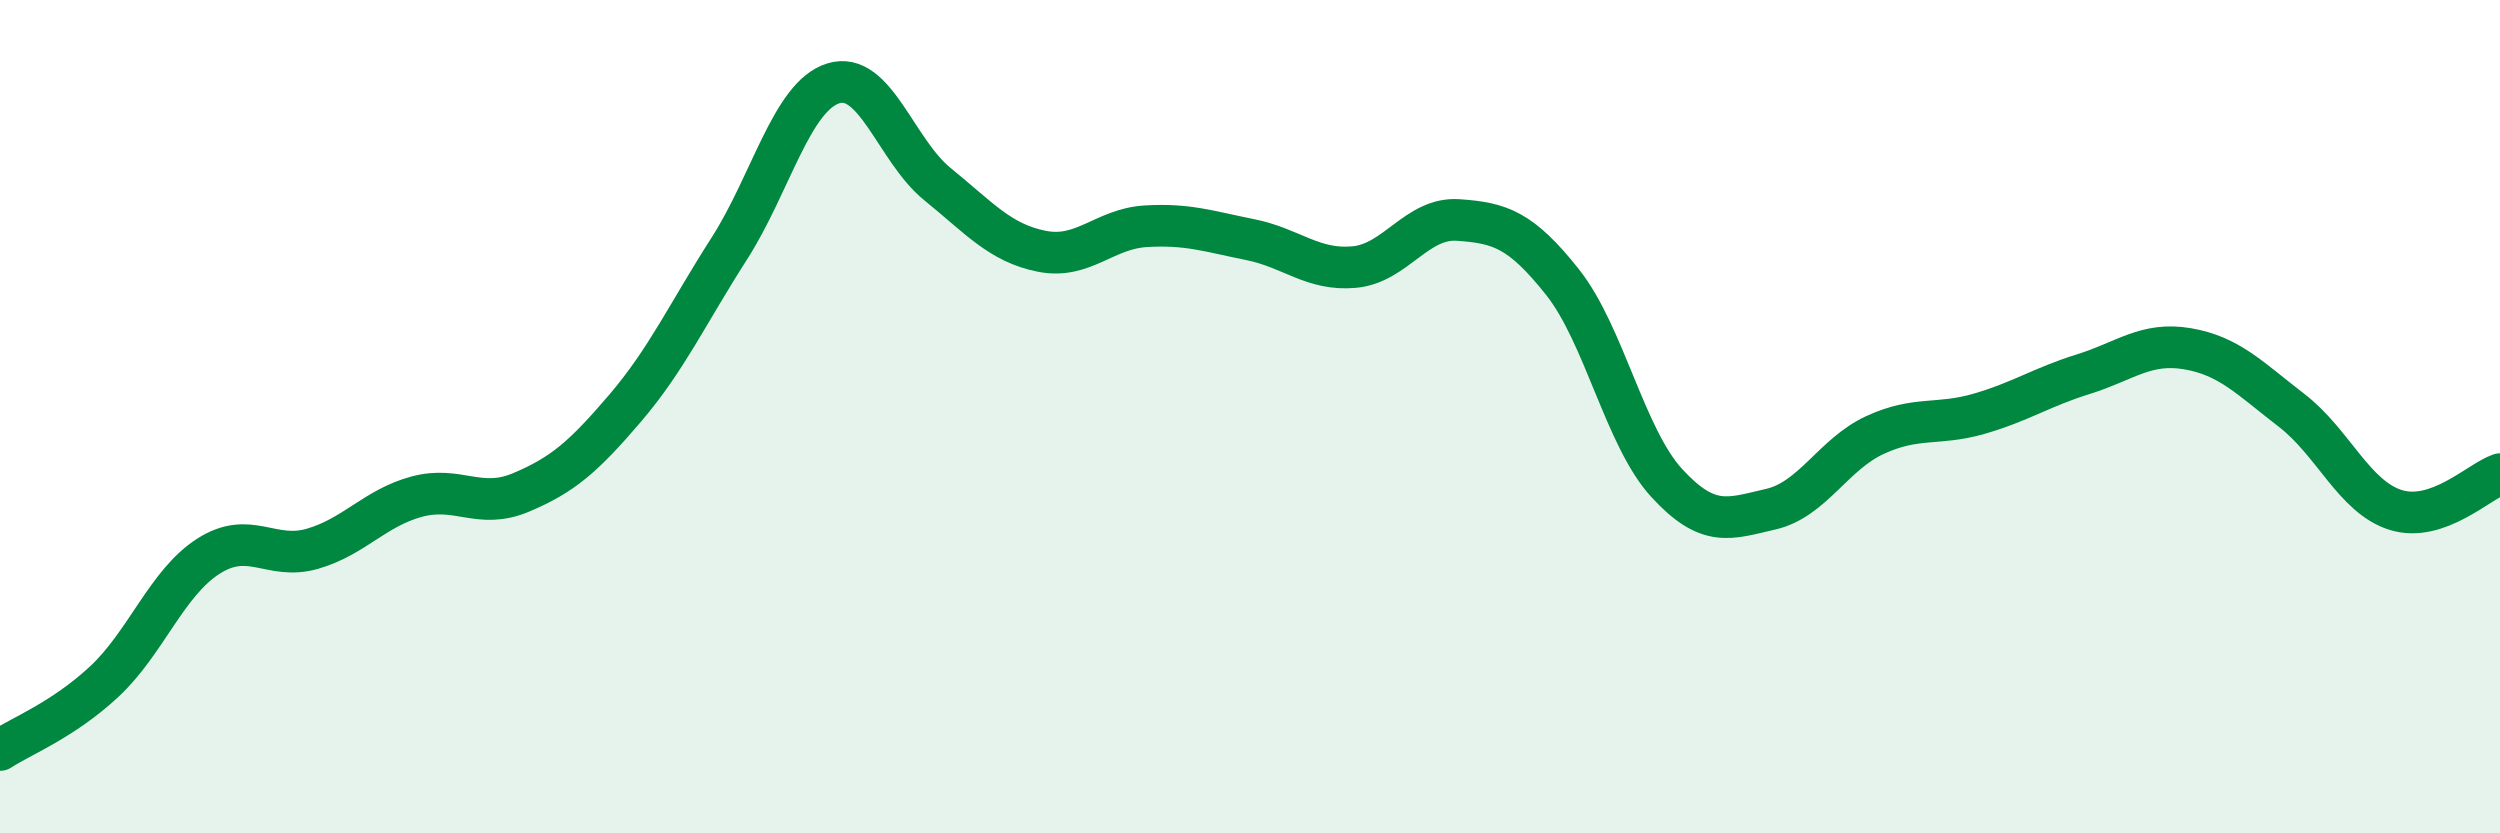
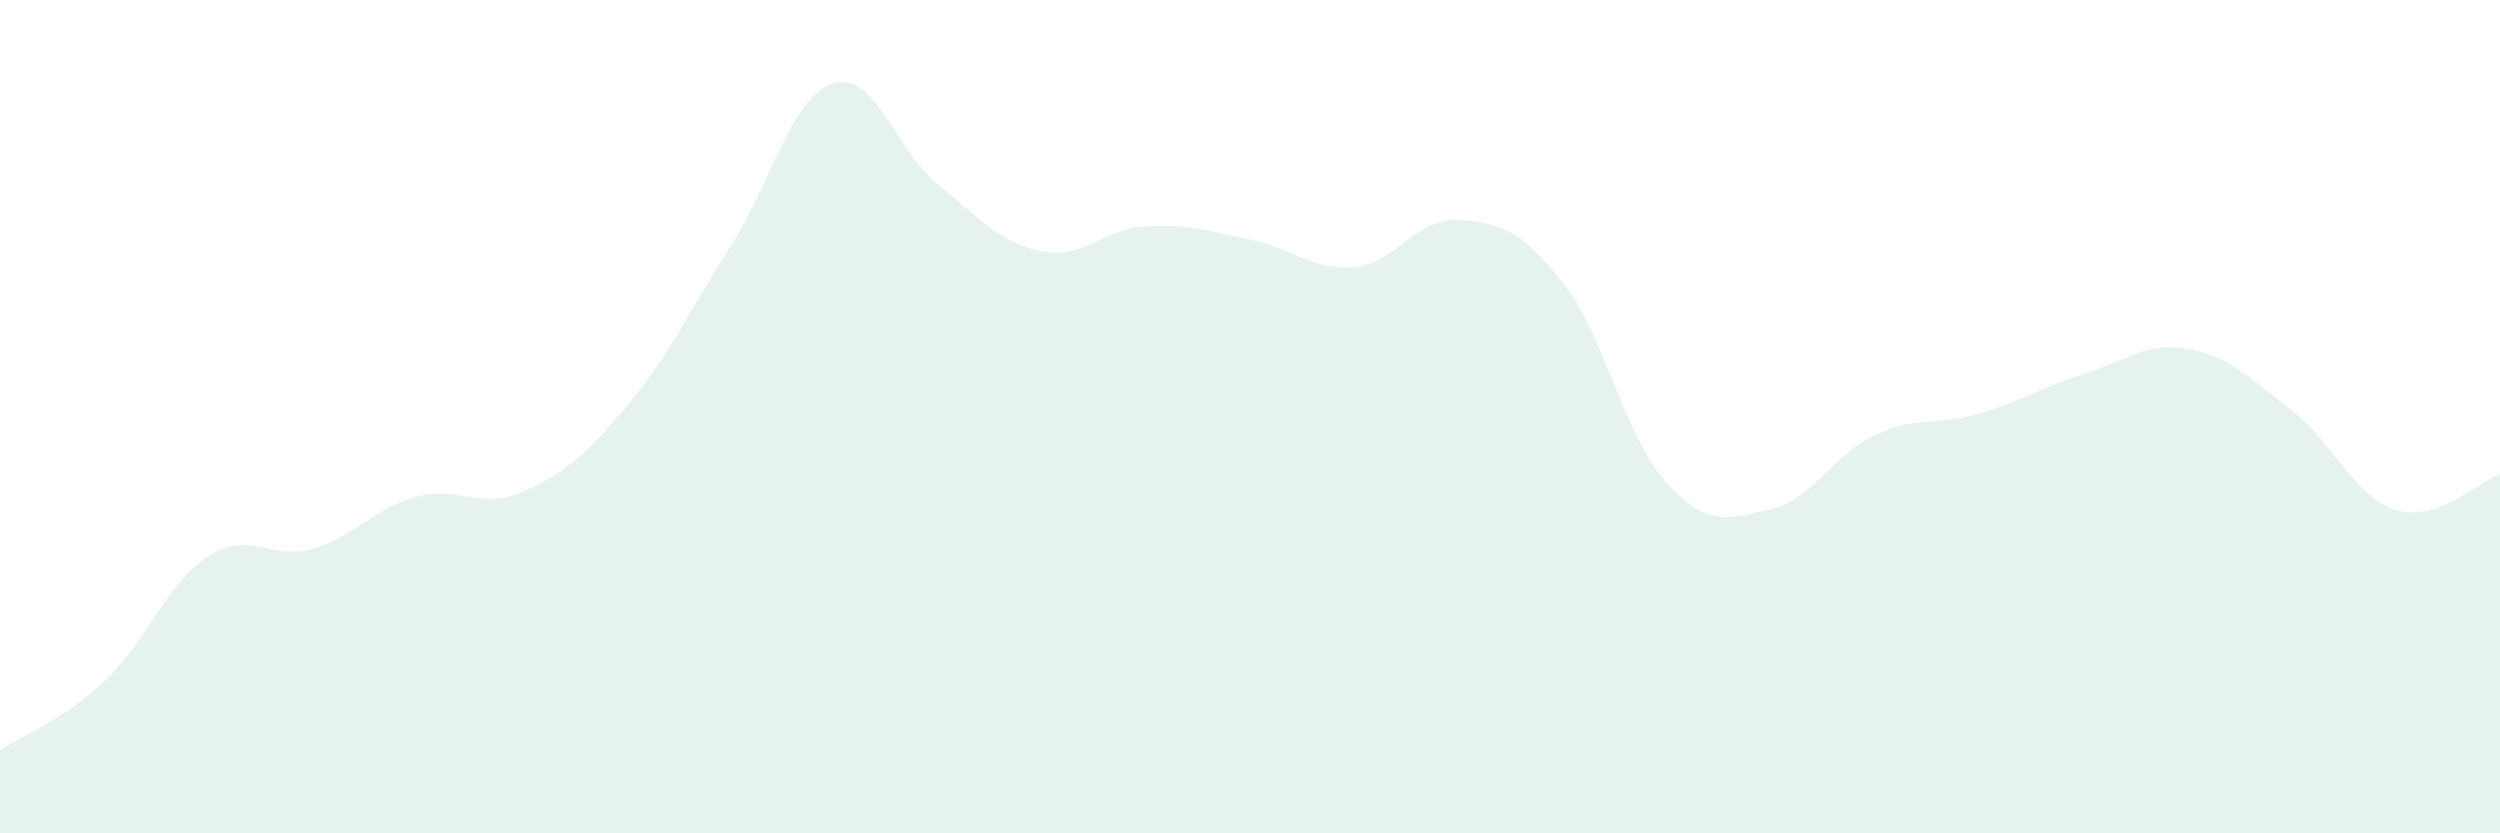
<svg xmlns="http://www.w3.org/2000/svg" width="60" height="20" viewBox="0 0 60 20">
  <path d="M 0,18 C 0.5,17.67 1.5,17.29 2.5,16.36 C 3.5,15.43 4,13.99 5,13.35 C 6,12.71 6.5,13.46 7.5,13.17 C 8.5,12.88 9,12.19 10,11.92 C 11,11.65 11.5,12.24 12.5,11.82 C 13.5,11.4 14,10.97 15,9.8 C 16,8.63 16.5,7.53 17.5,5.97 C 18.5,4.41 19,2.31 20,2 C 21,1.69 21.5,3.61 22.5,4.42 C 23.5,5.23 24,5.83 25,6.03 C 26,6.23 26.5,5.49 27.5,5.43 C 28.5,5.37 29,5.55 30,5.75 C 31,5.95 31.5,6.5 32.5,6.41 C 33.5,6.32 34,5.21 35,5.28 C 36,5.35 36.5,5.51 37.5,6.77 C 38.5,8.03 39,10.5 40,11.59 C 41,12.68 41.5,12.45 42.5,12.22 C 43.5,11.99 44,10.9 45,10.44 C 46,9.98 46.5,10.22 47.5,9.93 C 48.5,9.64 49,9.29 50,8.98 C 51,8.67 51.5,8.2 52.5,8.37 C 53.5,8.54 54,9.08 55,9.85 C 56,10.62 56.5,11.93 57.5,12.24 C 58.5,12.55 59.5,11.55 60,11.38L60 20L0 20Z" fill="#008740" opacity="0.1" stroke-linecap="round" stroke-linejoin="round" />
-   <path d="M 0,18 C 0.5,17.67 1.5,17.29 2.5,16.36 C 3.5,15.43 4,13.99 5,13.35 C 6,12.71 6.5,13.46 7.5,13.17 C 8.5,12.88 9,12.19 10,11.92 C 11,11.65 11.5,12.24 12.5,11.82 C 13.5,11.4 14,10.97 15,9.8 C 16,8.63 16.5,7.53 17.5,5.97 C 18.5,4.41 19,2.31 20,2 C 21,1.69 21.5,3.61 22.5,4.42 C 23.5,5.23 24,5.83 25,6.03 C 26,6.23 26.5,5.49 27.5,5.43 C 28.5,5.37 29,5.55 30,5.75 C 31,5.95 31.5,6.5 32.5,6.41 C 33.5,6.32 34,5.21 35,5.28 C 36,5.35 36.5,5.51 37.5,6.77 C 38.5,8.03 39,10.5 40,11.59 C 41,12.68 41.5,12.45 42.5,12.22 C 43.5,11.99 44,10.9 45,10.44 C 46,9.98 46.5,10.22 47.5,9.93 C 48.5,9.64 49,9.29 50,8.98 C 51,8.67 51.5,8.2 52.5,8.37 C 53.5,8.54 54,9.08 55,9.85 C 56,10.62 56.5,11.93 57.5,12.24 C 58.5,12.55 59.5,11.55 60,11.38" stroke="#008740" stroke-width="1" fill="none" stroke-linecap="round" stroke-linejoin="round" />
</svg>